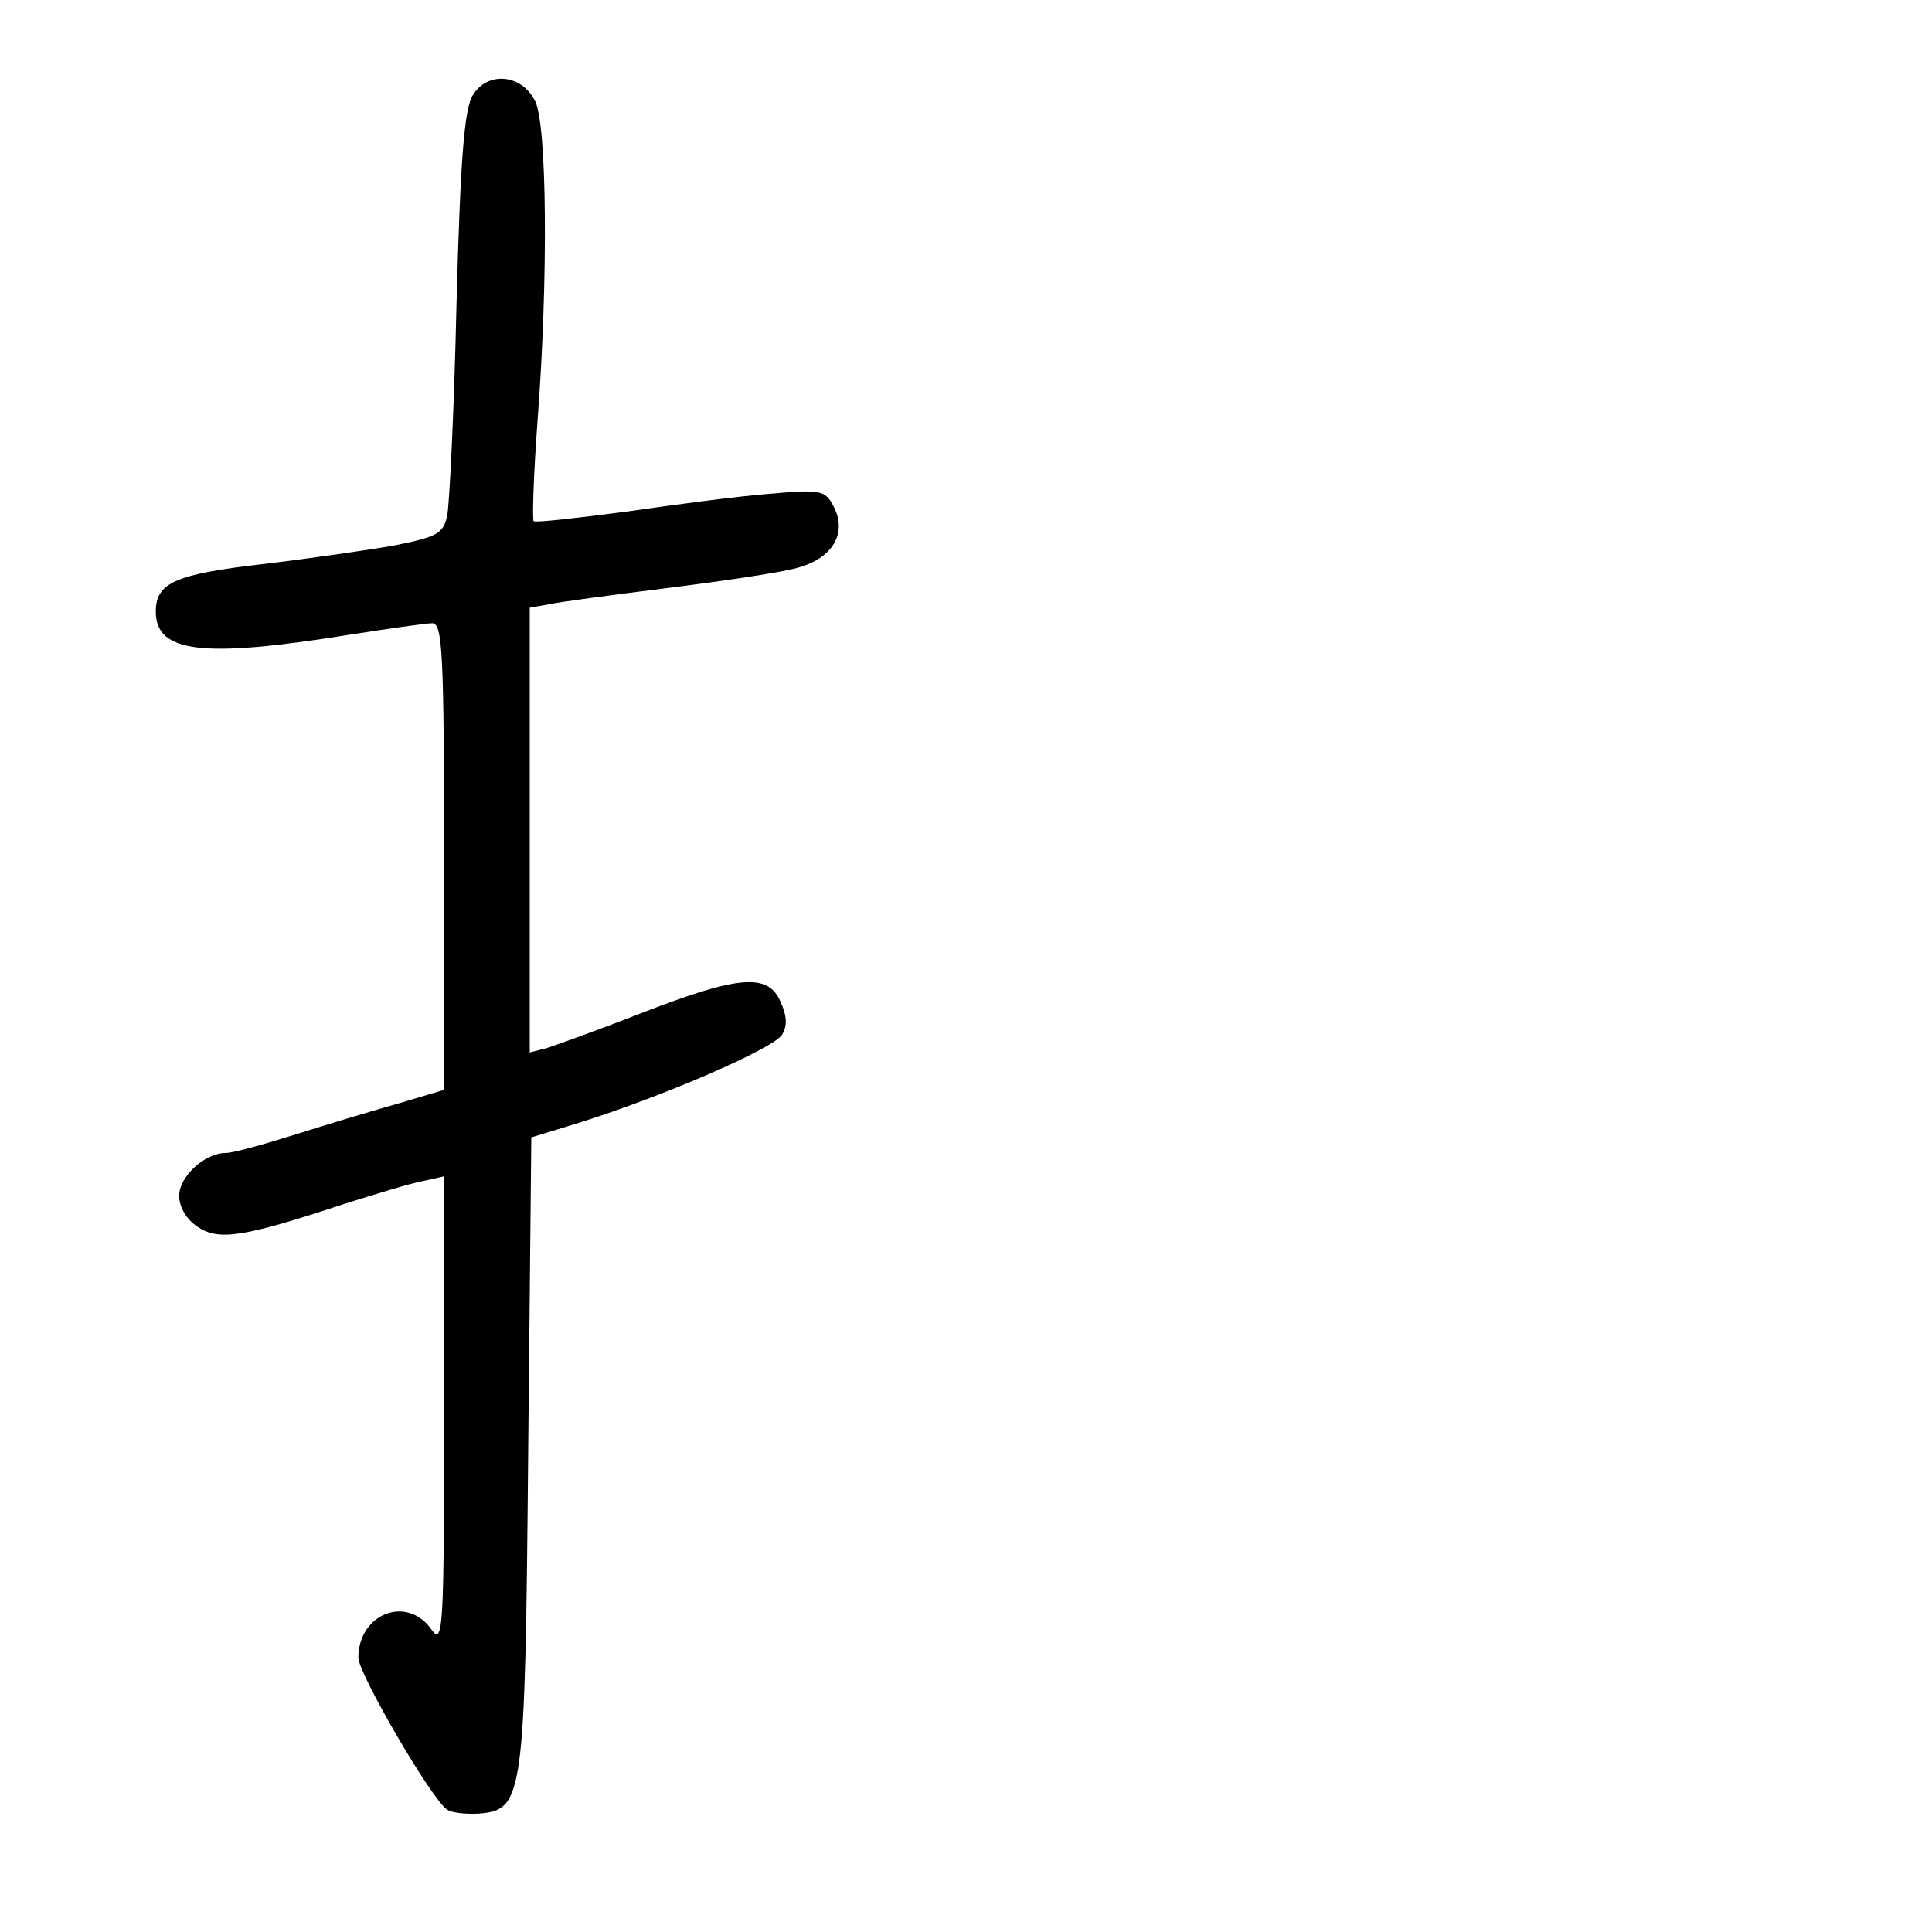
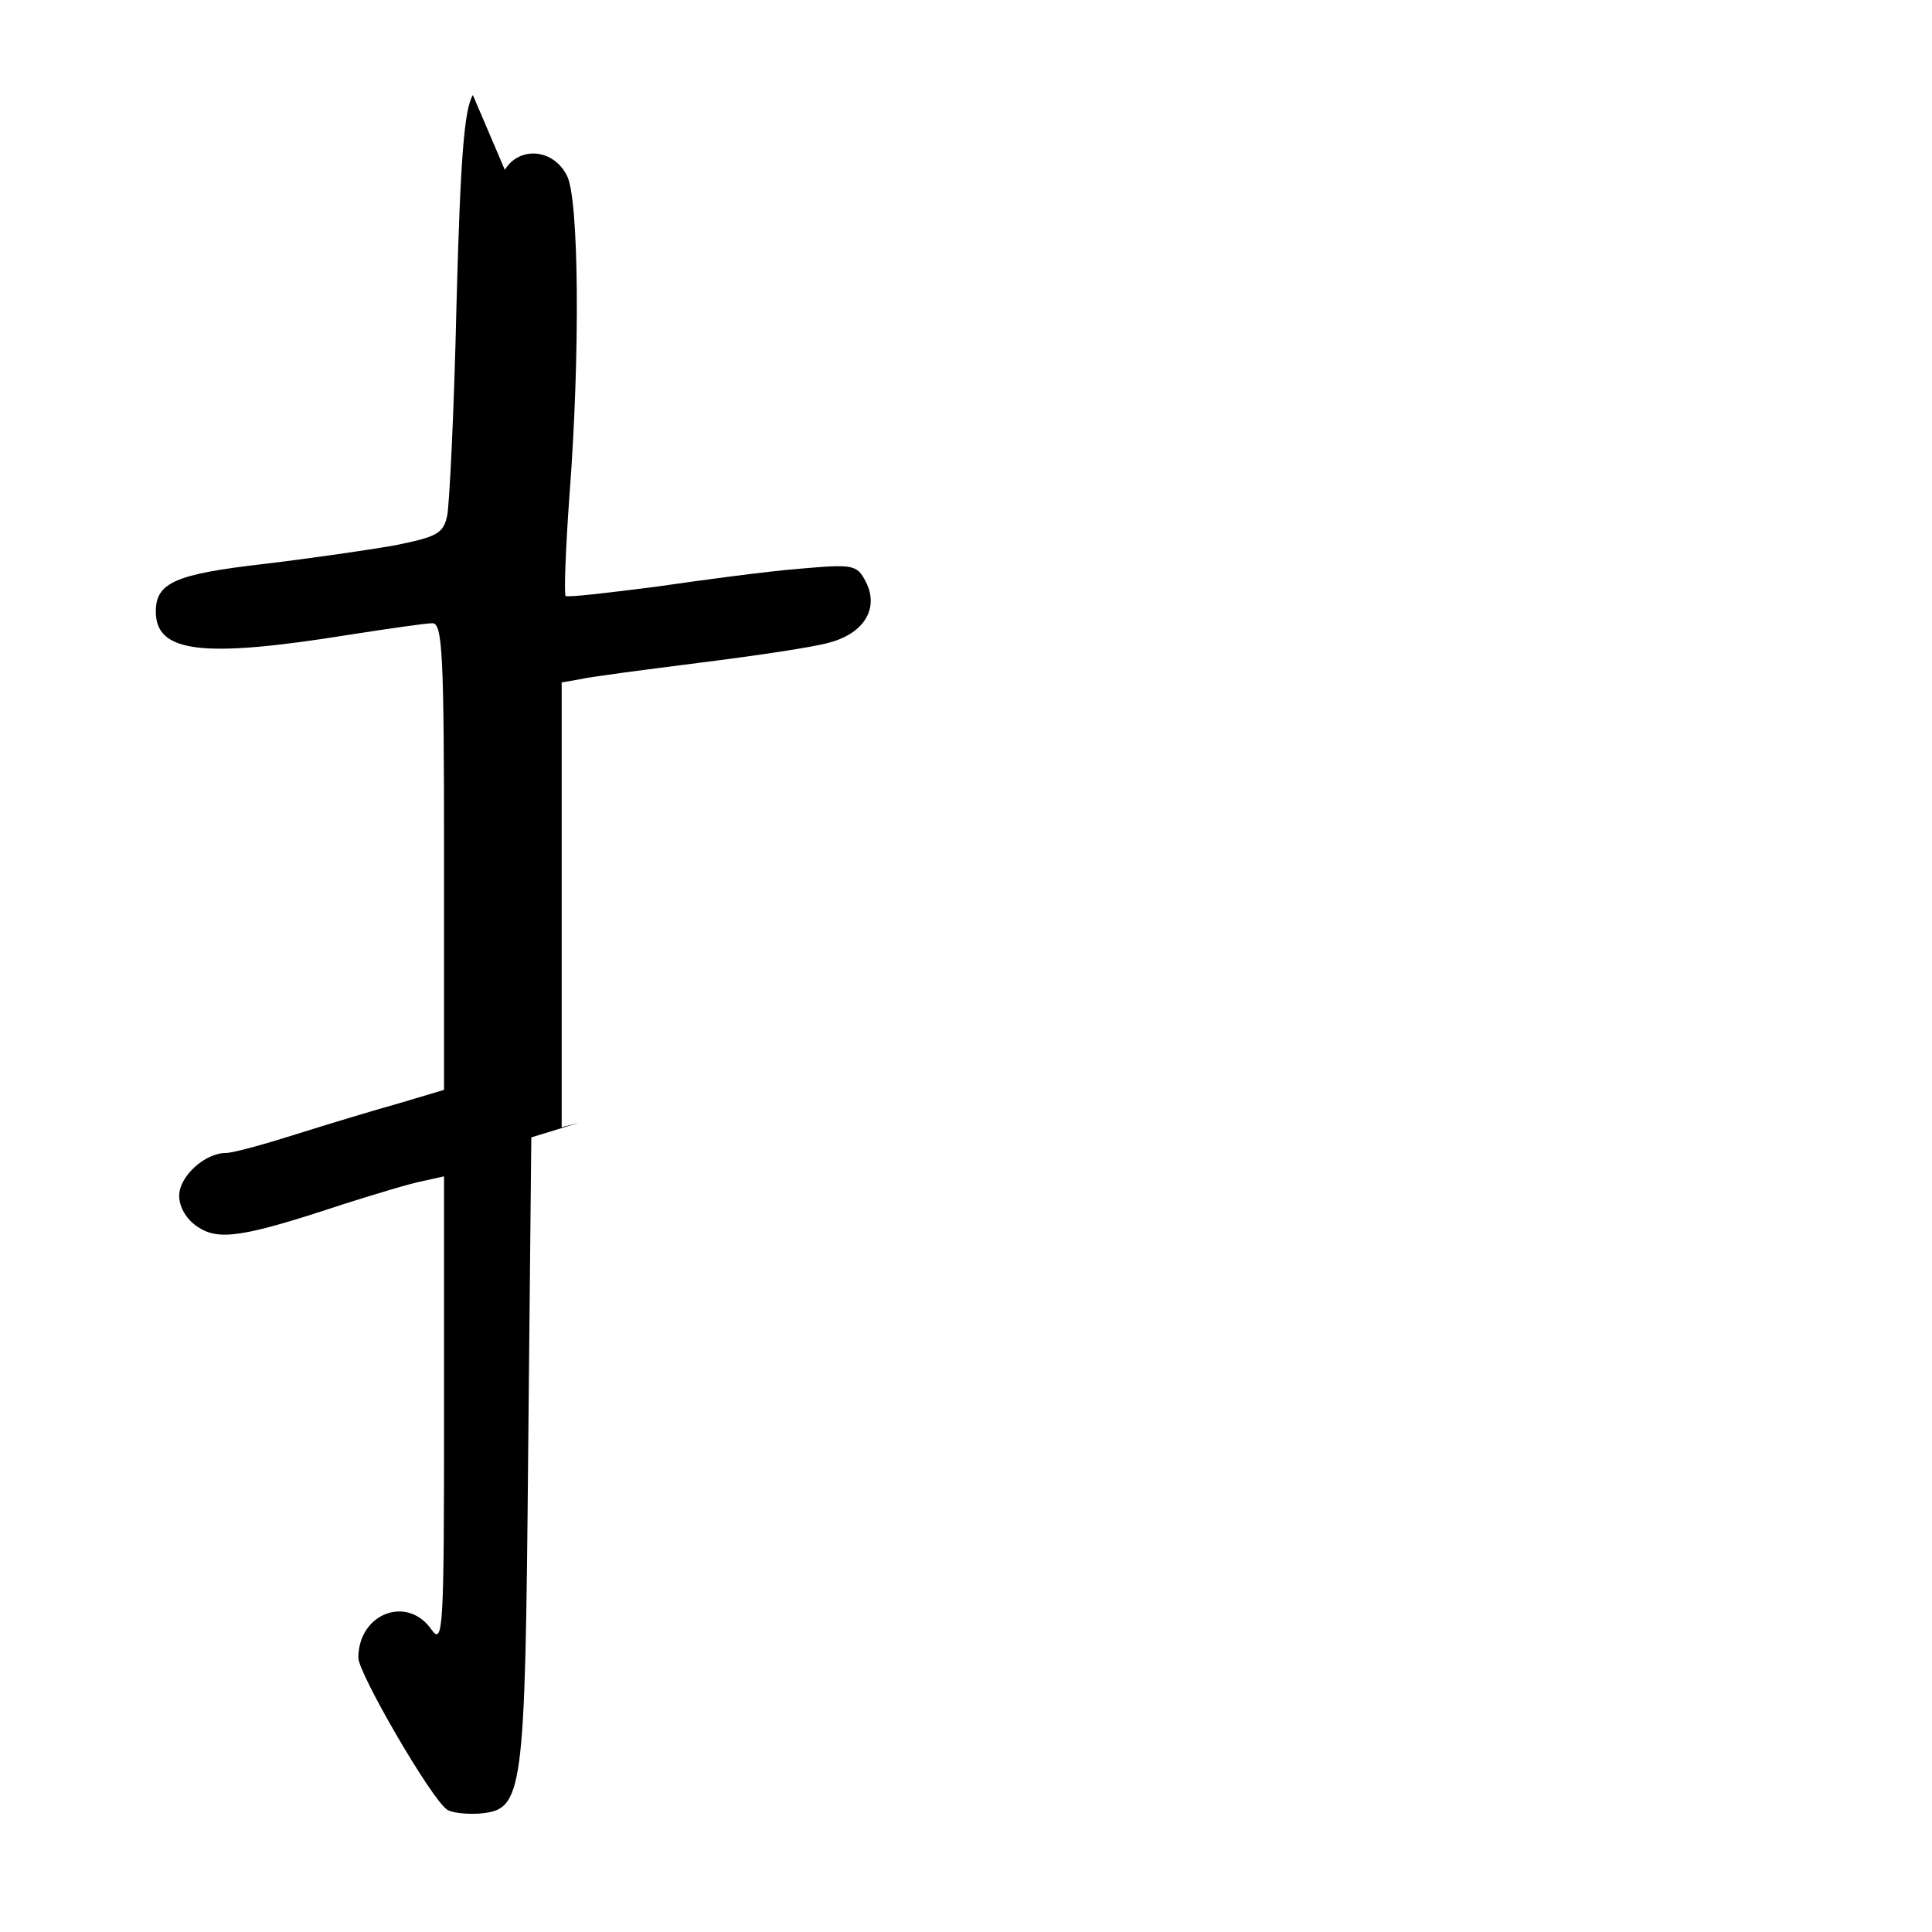
<svg xmlns="http://www.w3.org/2000/svg" version="1.0" width="248pt" height="248pt" viewBox="0 0 248 248" preserveAspectRatio="xMidYMid meet">
  <g transform="translate(0,248) scale(0.1,-0.1)" fill="#000000" stroke="none">
-     <path d="M607 2358 c-11 -18 -16 -80 -21 -268 -3 -135 -9 -257 -12 -272 -5 -23 -13 -27 -67 -38 -34 -6 -110 -17 -169 -24 -113 -13 -138 -24 -138 -61 0 -53 60 -60 247 -30 51 8 100 15 108 15 13 0 15 -39 15 -300 l0 -299 -57 -17 c-32 -9 -92 -27 -133 -40 -41 -13 -81 -24 -90 -24 -27 0 -60 -30 -60 -55 0 -15 10 -31 24 -40 27 -18 59 -13 186 29 41 13 87 27 103 30 l27 6 0 -302 c0 -277 -1 -301 -16 -280 -31 45 -94 21 -94 -36 0 -20 94 -182 114 -195 6 -4 24 -6 41 -5 57 5 59 19 63 465 l4 403 62 19 c108 34 249 95 260 113 7 12 6 24 -2 42 -16 37 -53 34 -175 -13 -56 -22 -112 -42 -124 -46 l-23 -6 0 285 0 286 23 4 c12 3 81 12 152 21 72 9 147 20 168 26 46 12 65 45 47 79 -11 21 -16 22 -84 16 -39 -3 -122 -14 -184 -23 -62 -8 -114 -14 -117 -12 -2 3 0 61 5 129 14 184 12 380 -3 410 -17 35 -61 39 -80 8z" />
+     <path d="M607 2358 c-11 -18 -16 -80 -21 -268 -3 -135 -9 -257 -12 -272 -5 -23 -13 -27 -67 -38 -34 -6 -110 -17 -169 -24 -113 -13 -138 -24 -138 -61 0 -53 60 -60 247 -30 51 8 100 15 108 15 13 0 15 -39 15 -300 l0 -299 -57 -17 c-32 -9 -92 -27 -133 -40 -41 -13 -81 -24 -90 -24 -27 0 -60 -30 -60 -55 0 -15 10 -31 24 -40 27 -18 59 -13 186 29 41 13 87 27 103 30 l27 6 0 -302 c0 -277 -1 -301 -16 -280 -31 45 -94 21 -94 -36 0 -20 94 -182 114 -195 6 -4 24 -6 41 -5 57 5 59 19 63 465 l4 403 62 19 l-23 -6 0 285 0 286 23 4 c12 3 81 12 152 21 72 9 147 20 168 26 46 12 65 45 47 79 -11 21 -16 22 -84 16 -39 -3 -122 -14 -184 -23 -62 -8 -114 -14 -117 -12 -2 3 0 61 5 129 14 184 12 380 -3 410 -17 35 -61 39 -80 8z" />
  </g>
</svg>